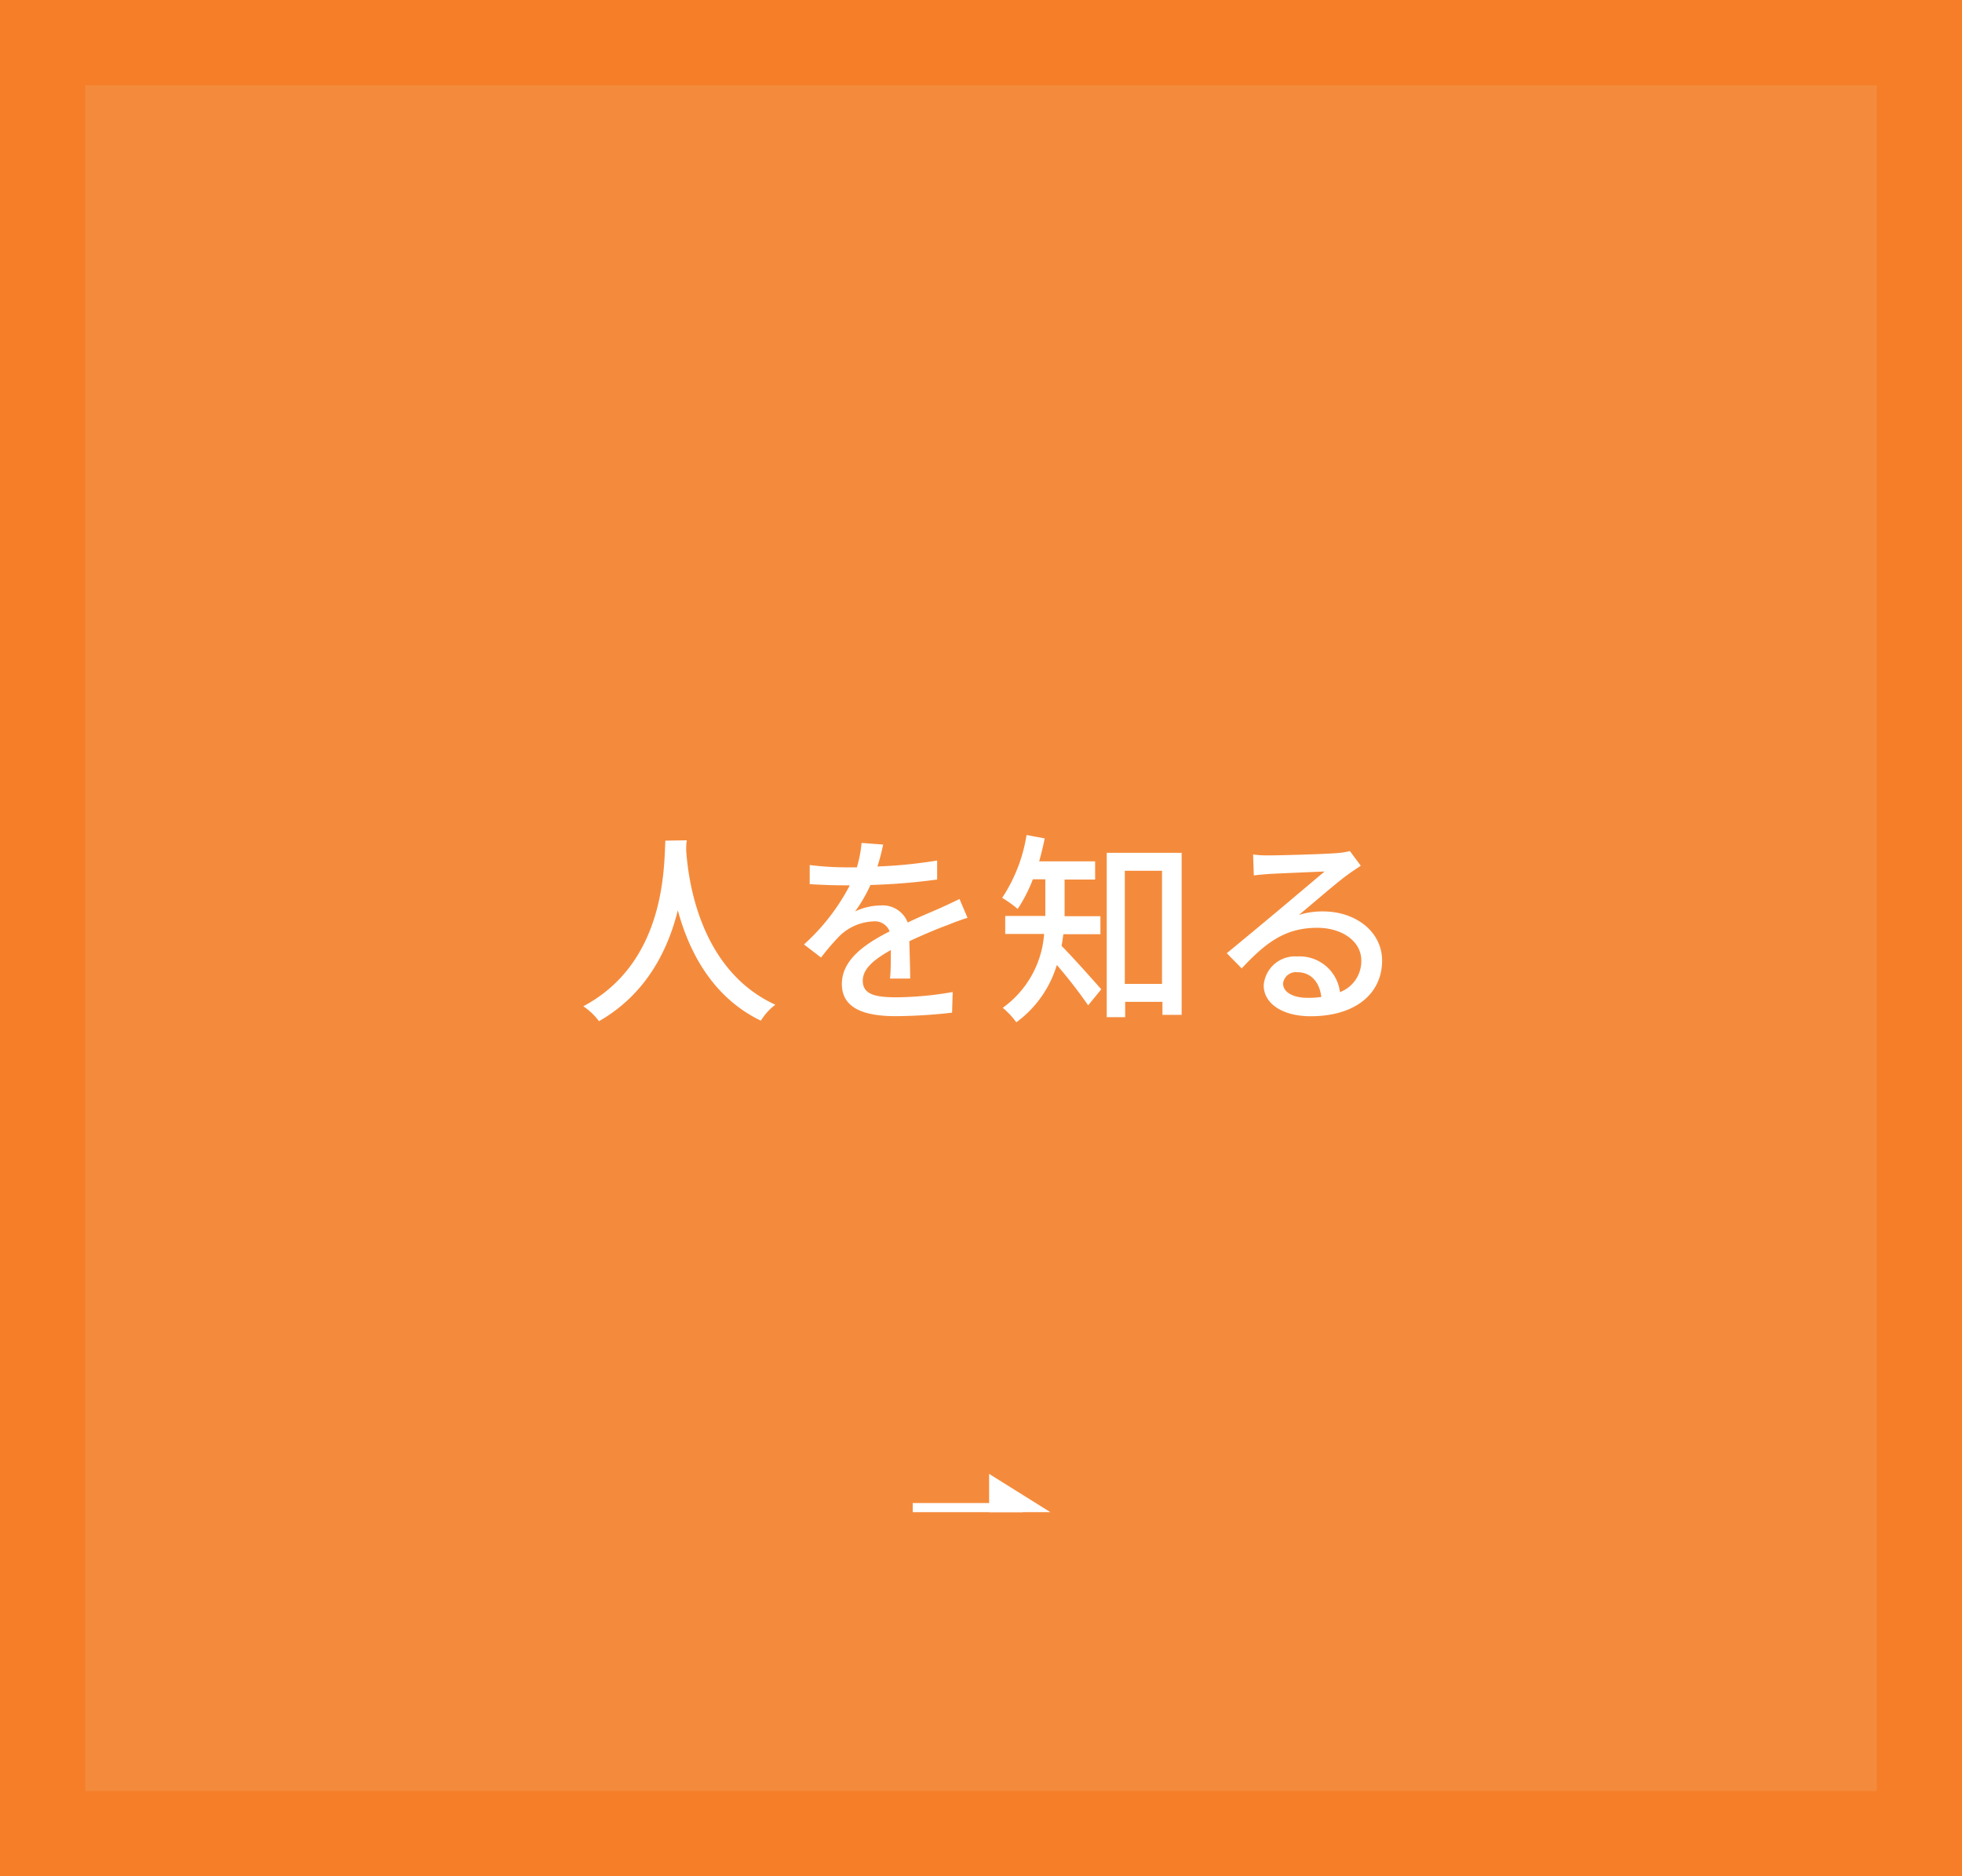
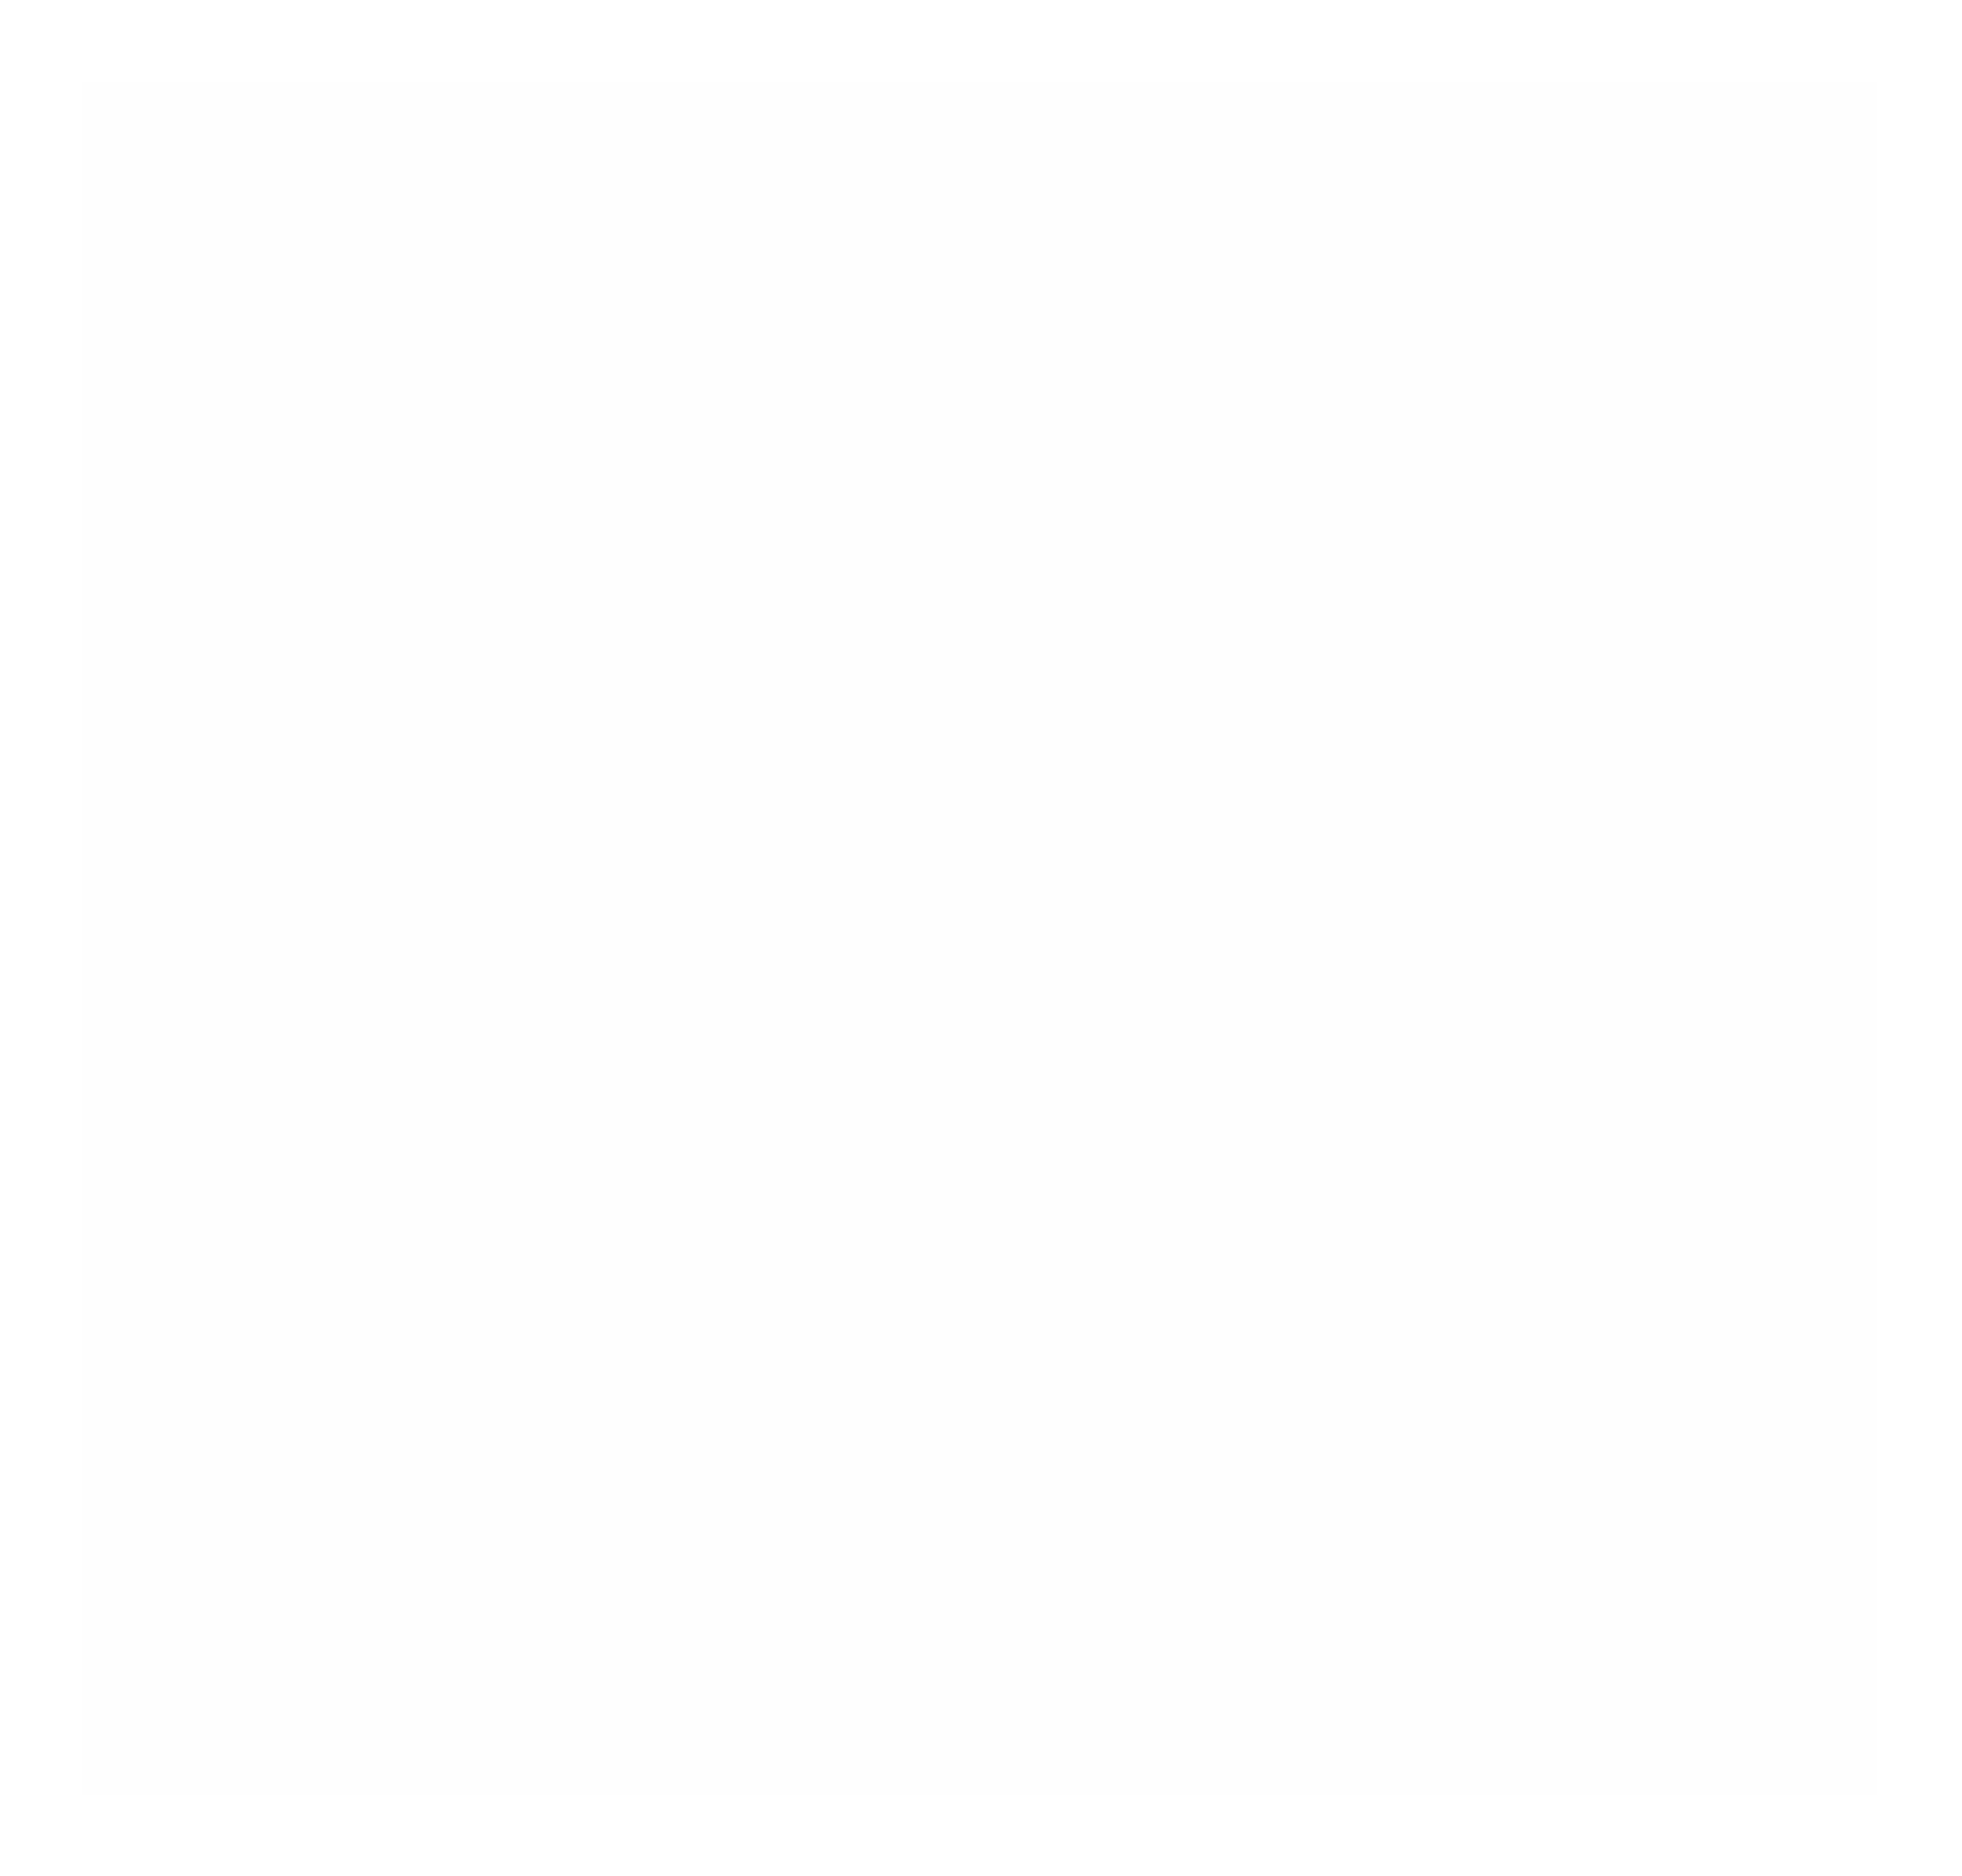
<svg xmlns="http://www.w3.org/2000/svg" id="_2" data-name=" 2" viewBox="0 0 230 220">
  <defs>
    <style>.cls-1{fill:#f67e28;}.cls-2{fill:#e3fff5;opacity:0.1;isolation:isolate;}.cls-3{fill:#fff;}</style>
  </defs>
  <title>orenji-btn03</title>
-   <rect id="長方形_685" data-name="長方形 685" class="cls-1" width="230" height="220" />
  <rect id="長方形_685-2" data-name="長方形 685-2" class="cls-2" x="10" y="10" width="210" height="200" />
-   <path id="人を知る" class="cls-3" d="M78,98.57c-.17,3.17,0,14.3-9.62,19.42a7.65,7.65,0,0,1,1.84,1.75c5.57-3.19,8.09-8.37,9.24-13,1.25,4.63,3.92,10.13,9.73,12.94a7,7,0,0,1,1.7-1.87c-9-4.13-10.23-14.9-10.45-18.1,0-.43,0-.84.08-1.18Zm28.7,16.16c0-1.13-.07-3-.1-4.37,1.66-.77,3.19-1.42,4.42-1.87.72-.29,1.75-.68,2.4-.87l-.94-2.21c-.77.39-1.46.7-2.25,1.06-1.13.5-2.36,1-3.82,1.7a3.14,3.14,0,0,0-3.17-2,7.15,7.15,0,0,0-3,.7,17.05,17.05,0,0,0,1.8-3.1,73,73,0,0,0,7.82-.64V100.9a55.06,55.06,0,0,1-7,.7,25,25,0,0,0,.67-2.57L101,98.84a14.6,14.6,0,0,1-.55,2.86H99a34.94,34.94,0,0,1-4.08-.27v2.24c1.32.09,3,.14,4,.14h.7a24.64,24.64,0,0,1-5.37,6.93l2,1.54a26.31,26.31,0,0,1,2.18-2.54,6,6,0,0,1,3.94-1.7,1.85,1.85,0,0,1,1.92,1.17c-2.74,1.4-5.6,3.24-5.6,6.17s2.76,3.77,6.32,3.77a60.74,60.74,0,0,0,6.6-.41l.07-2.42a39.53,39.53,0,0,1-6.6.62c-2.4,0-3.94-.31-3.94-1.94,0-1.39,1.27-2.47,3.29-3.6,0,1.17,0,2.52-.1,3.34h2.3ZM129,109.54v-2.11H124.8v-4.3h3.58V101h-6.56c.24-.86.46-1.77.65-2.69l-2.13-.4a18.6,18.6,0,0,1-2.86,7.37,12.83,12.83,0,0,1,1.82,1.3,17.58,17.58,0,0,0,1.78-3.48h1.46v4.3h-4.7v2.11h4.56a11.7,11.7,0,0,1-4.85,8.66,9.49,9.49,0,0,1,1.59,1.7,12.93,12.93,0,0,0,4.75-6.72,55.87,55.87,0,0,1,3.67,4.73L129.1,116c-.7-.79-3.46-3.91-4.66-5.09.1-.45.14-.91.22-1.37H129Zm2.86,5.84V102.1h4.36v13.27H131.9ZM129.74,100v19.27h2.16v-1.8h4.37V119h2.25V100Zm23.5,17c-1.61,0-2.83-.64-2.83-1.68a1.51,1.51,0,0,1,1.68-1.32h0c1.58,0,2.61,1.16,2.8,2.9a10.33,10.33,0,0,1-1.67.1Zm5-17.21a7.89,7.89,0,0,1-1.52.24c-1.3.12-6.67.27-7.92.27-.63,0-1.27,0-1.9-.12l.08,2.47c.53-.07,1.15-.12,1.75-.17,1.25-.07,5.3-.24,6.55-.29-1.2,1-3.93,3.32-5.25,4.42s-4.37,3.65-6.22,5.16l1.75,1.78c2.81-3,5.07-4.76,8.86-4.76,2.91,0,5.16,1.59,5.16,3.82a3.87,3.87,0,0,1-2.5,3.72,4.76,4.76,0,0,0-5-4.18,3.68,3.68,0,0,0-3.94,3.39c0,2.14,2.21,3.62,5.5,3.62,5.33,0,8.38-2.71,8.38-6.53,0-3.31-3-5.76-6.94-5.76a9.24,9.24,0,0,0-2.81.41c1.68-1.39,4.57-3.91,5.79-4.77.43-.32,1-.68,1.46-1Z" />
-   <polygon class="cls-3" points="115.95 172.82 115.95 177.31 123.13 177.31 115.95 172.82" />
-   <rect class="cls-3" x="107" y="176.24" width="12.88" height="1.07" />
</svg>